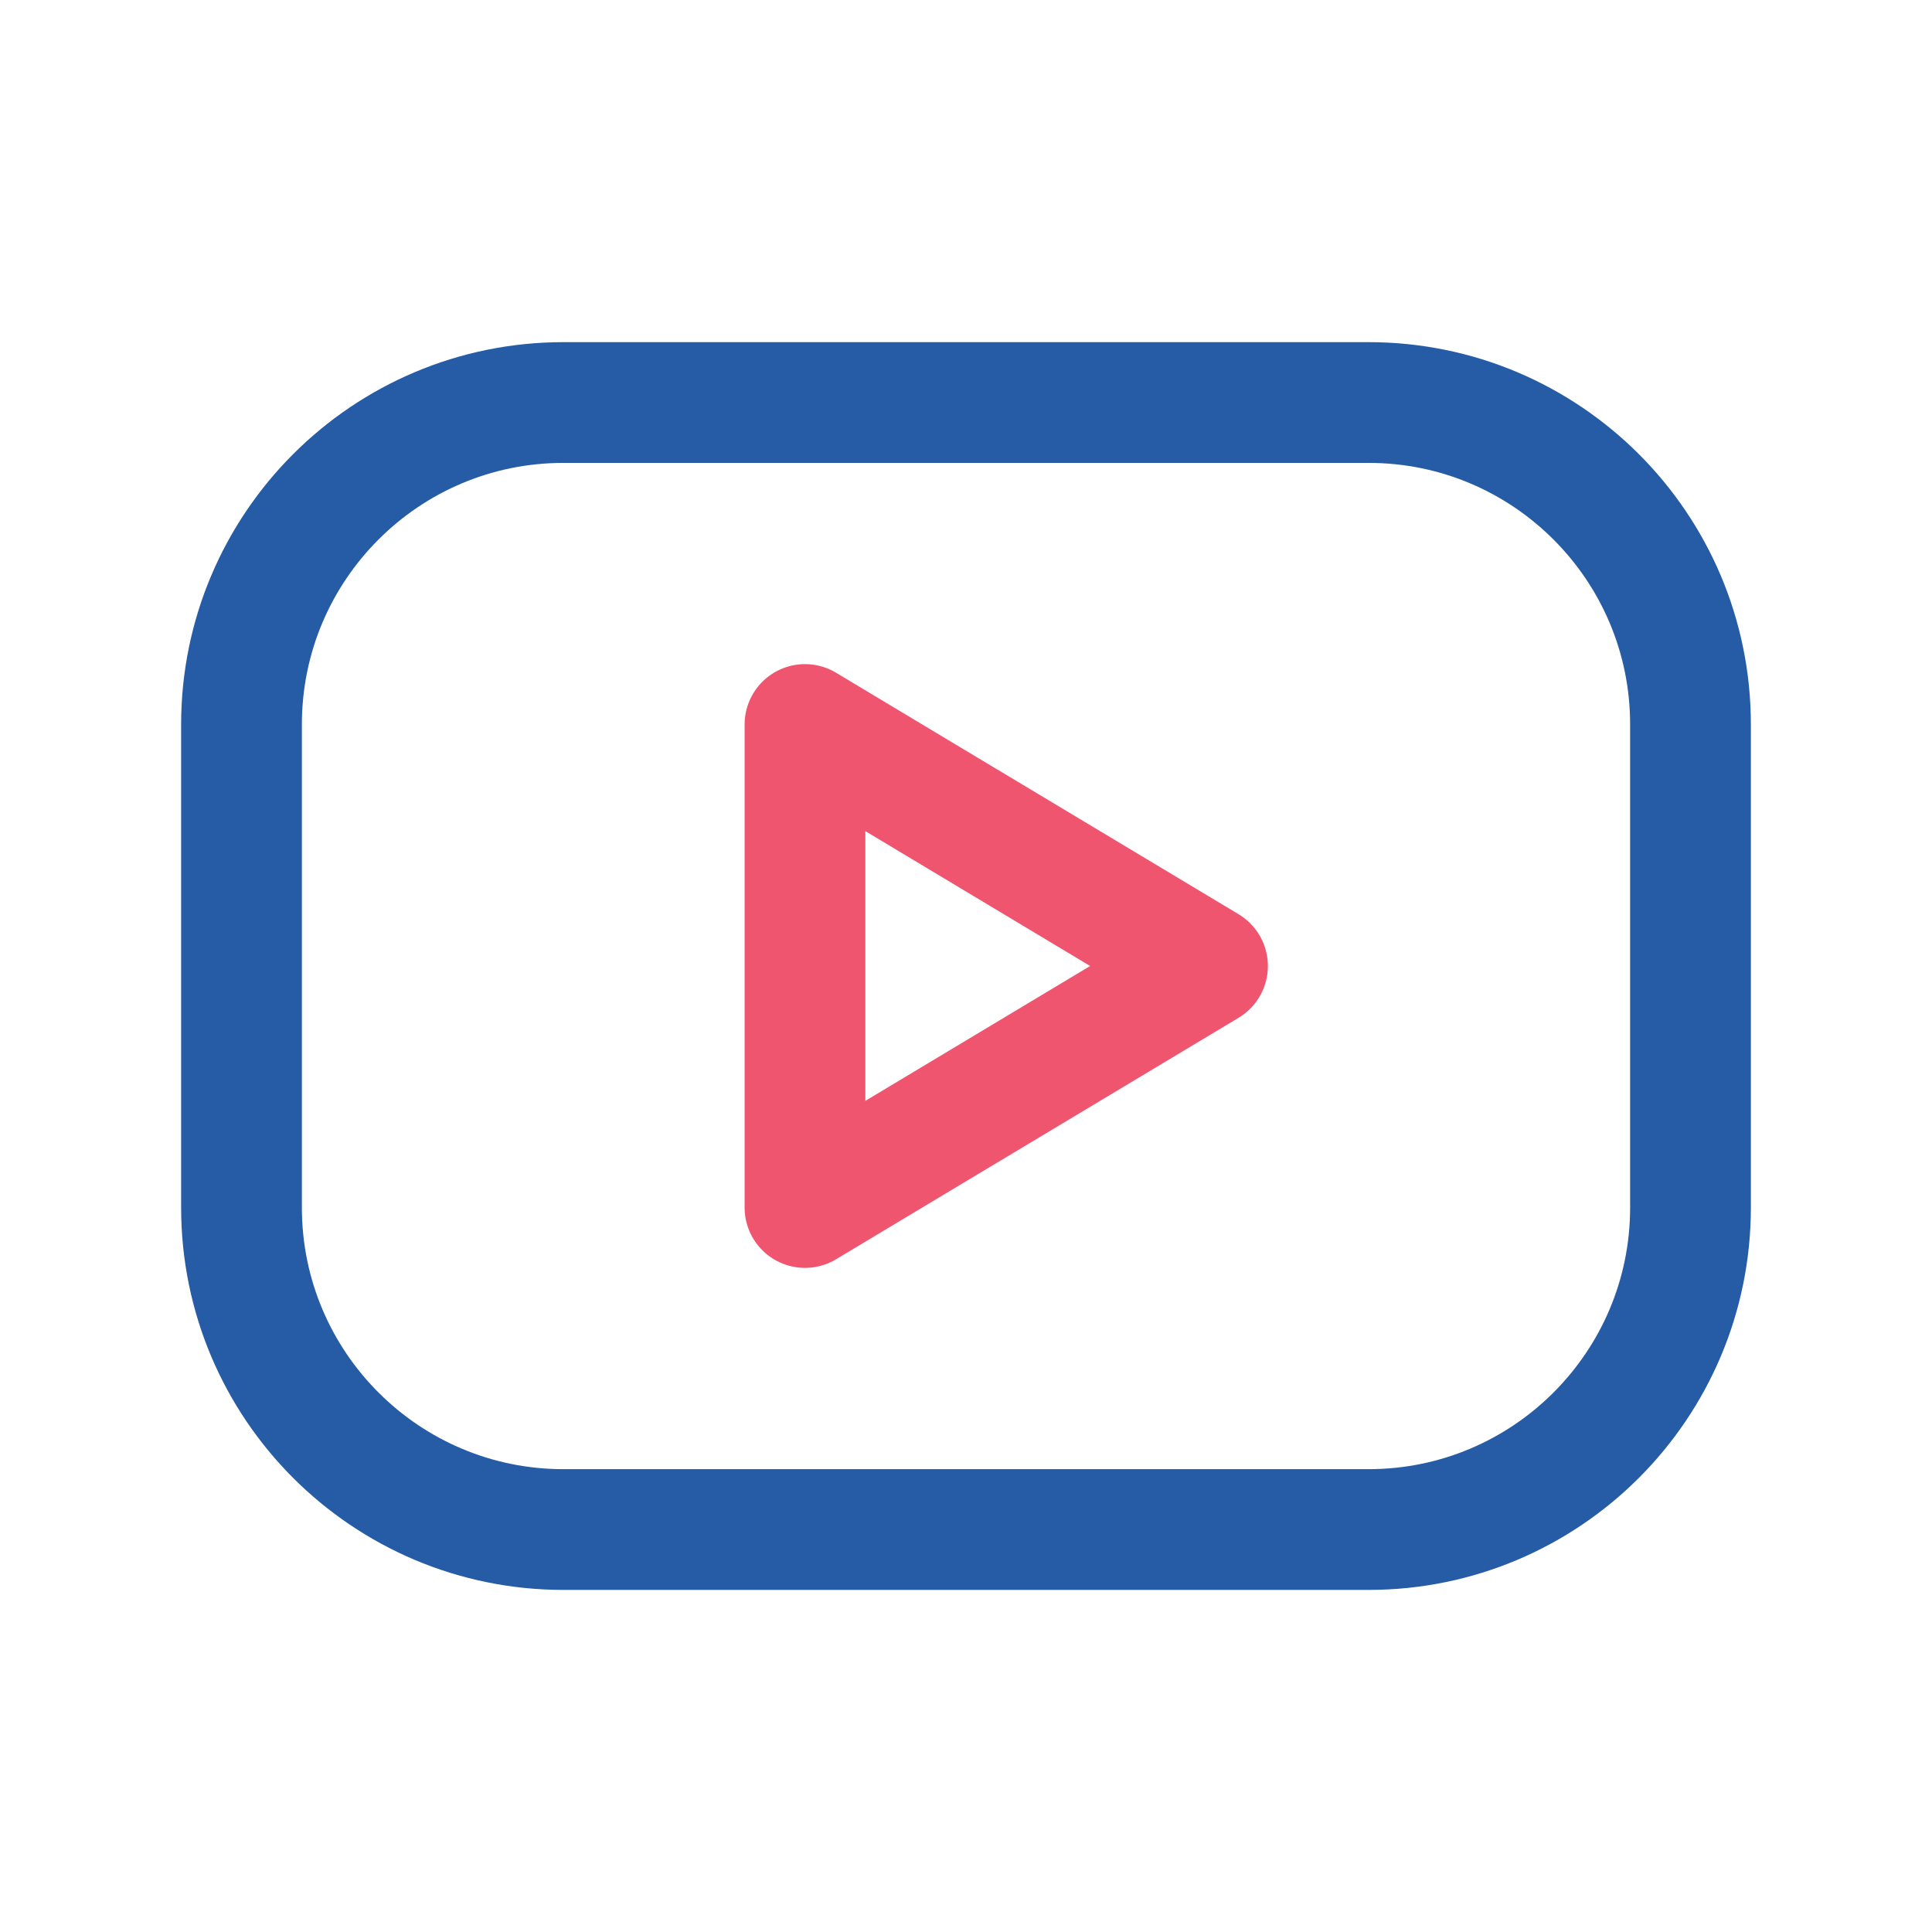
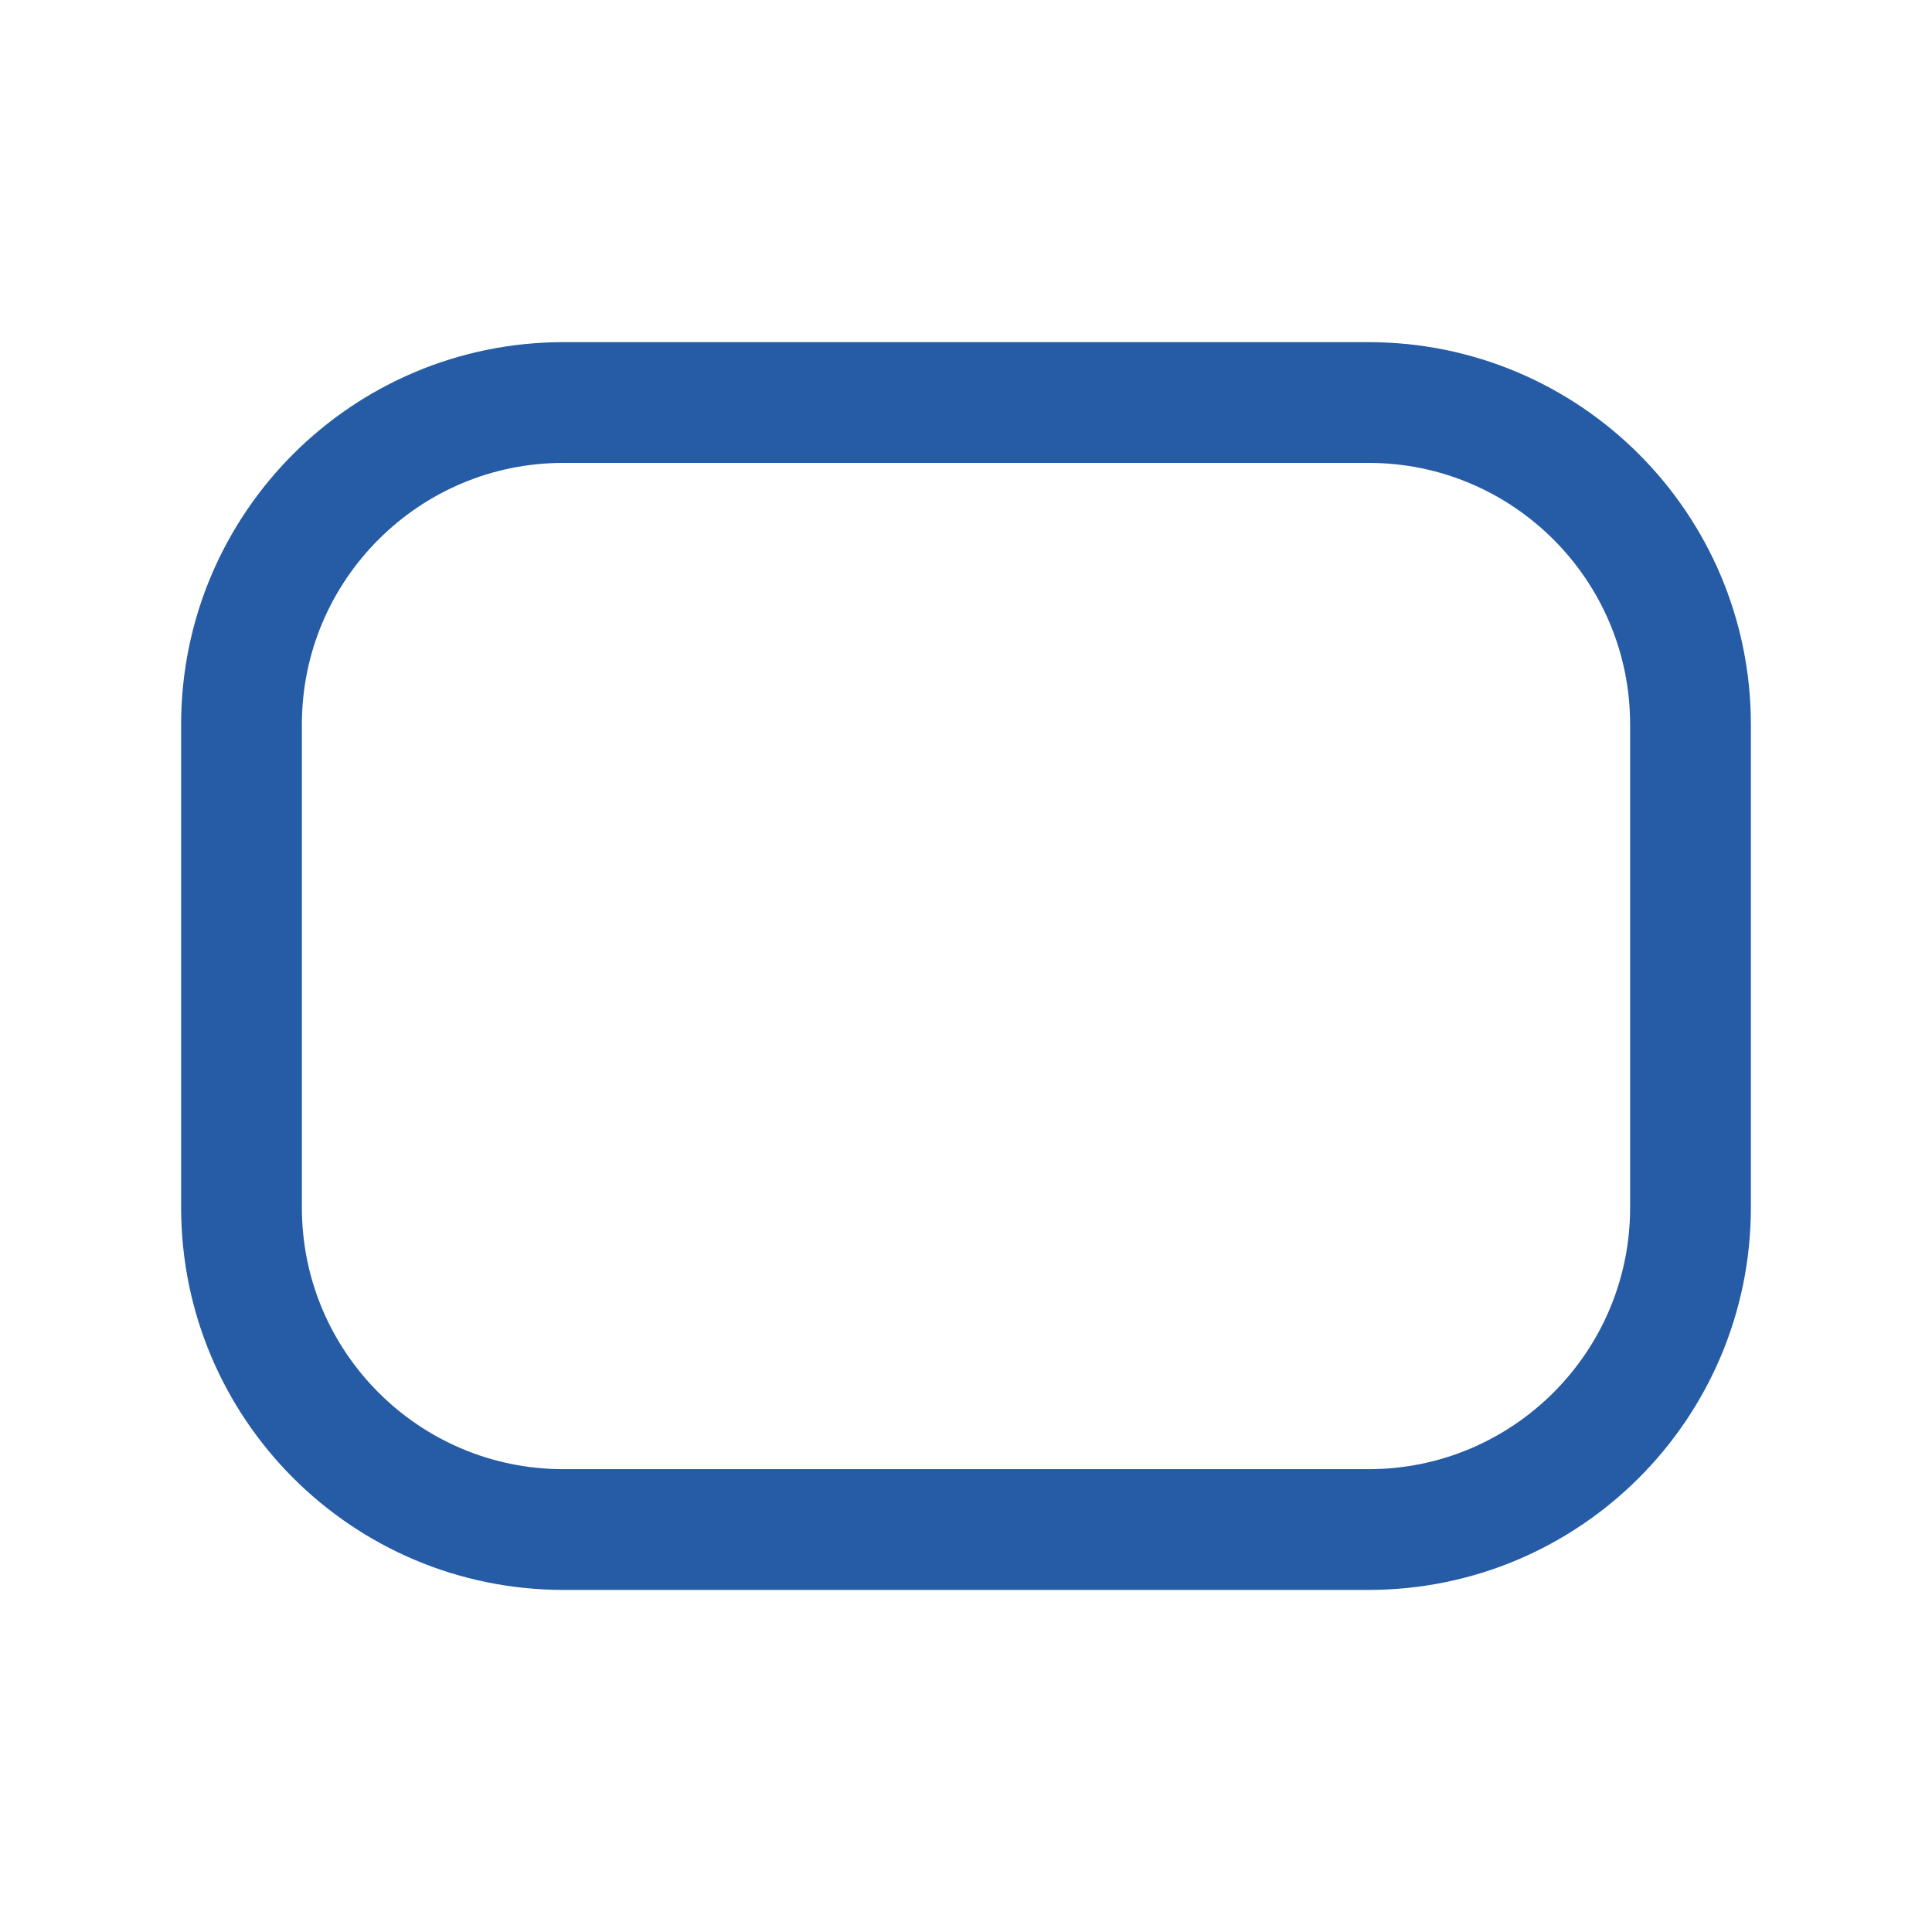
<svg xmlns="http://www.w3.org/2000/svg" width="32" height="32" viewBox="0 0 32 32" fill="none">
  <path d="M22.667 6.667H9.333C6.388 6.667 4 9.055 4 12V20C4 22.946 6.388 25.334 9.333 25.334H22.667C25.612 25.334 28 22.946 28 20V12C28 9.055 25.612 6.667 22.667 6.667Z" stroke="#255CA5" stroke-width="2" stroke-linecap="round" stroke-linejoin="round" />
-   <path d="M13.333 12L20 16L13.333 20V12Z" stroke="#EF556F" stroke-width="2" stroke-linecap="round" stroke-linejoin="round" />
</svg>